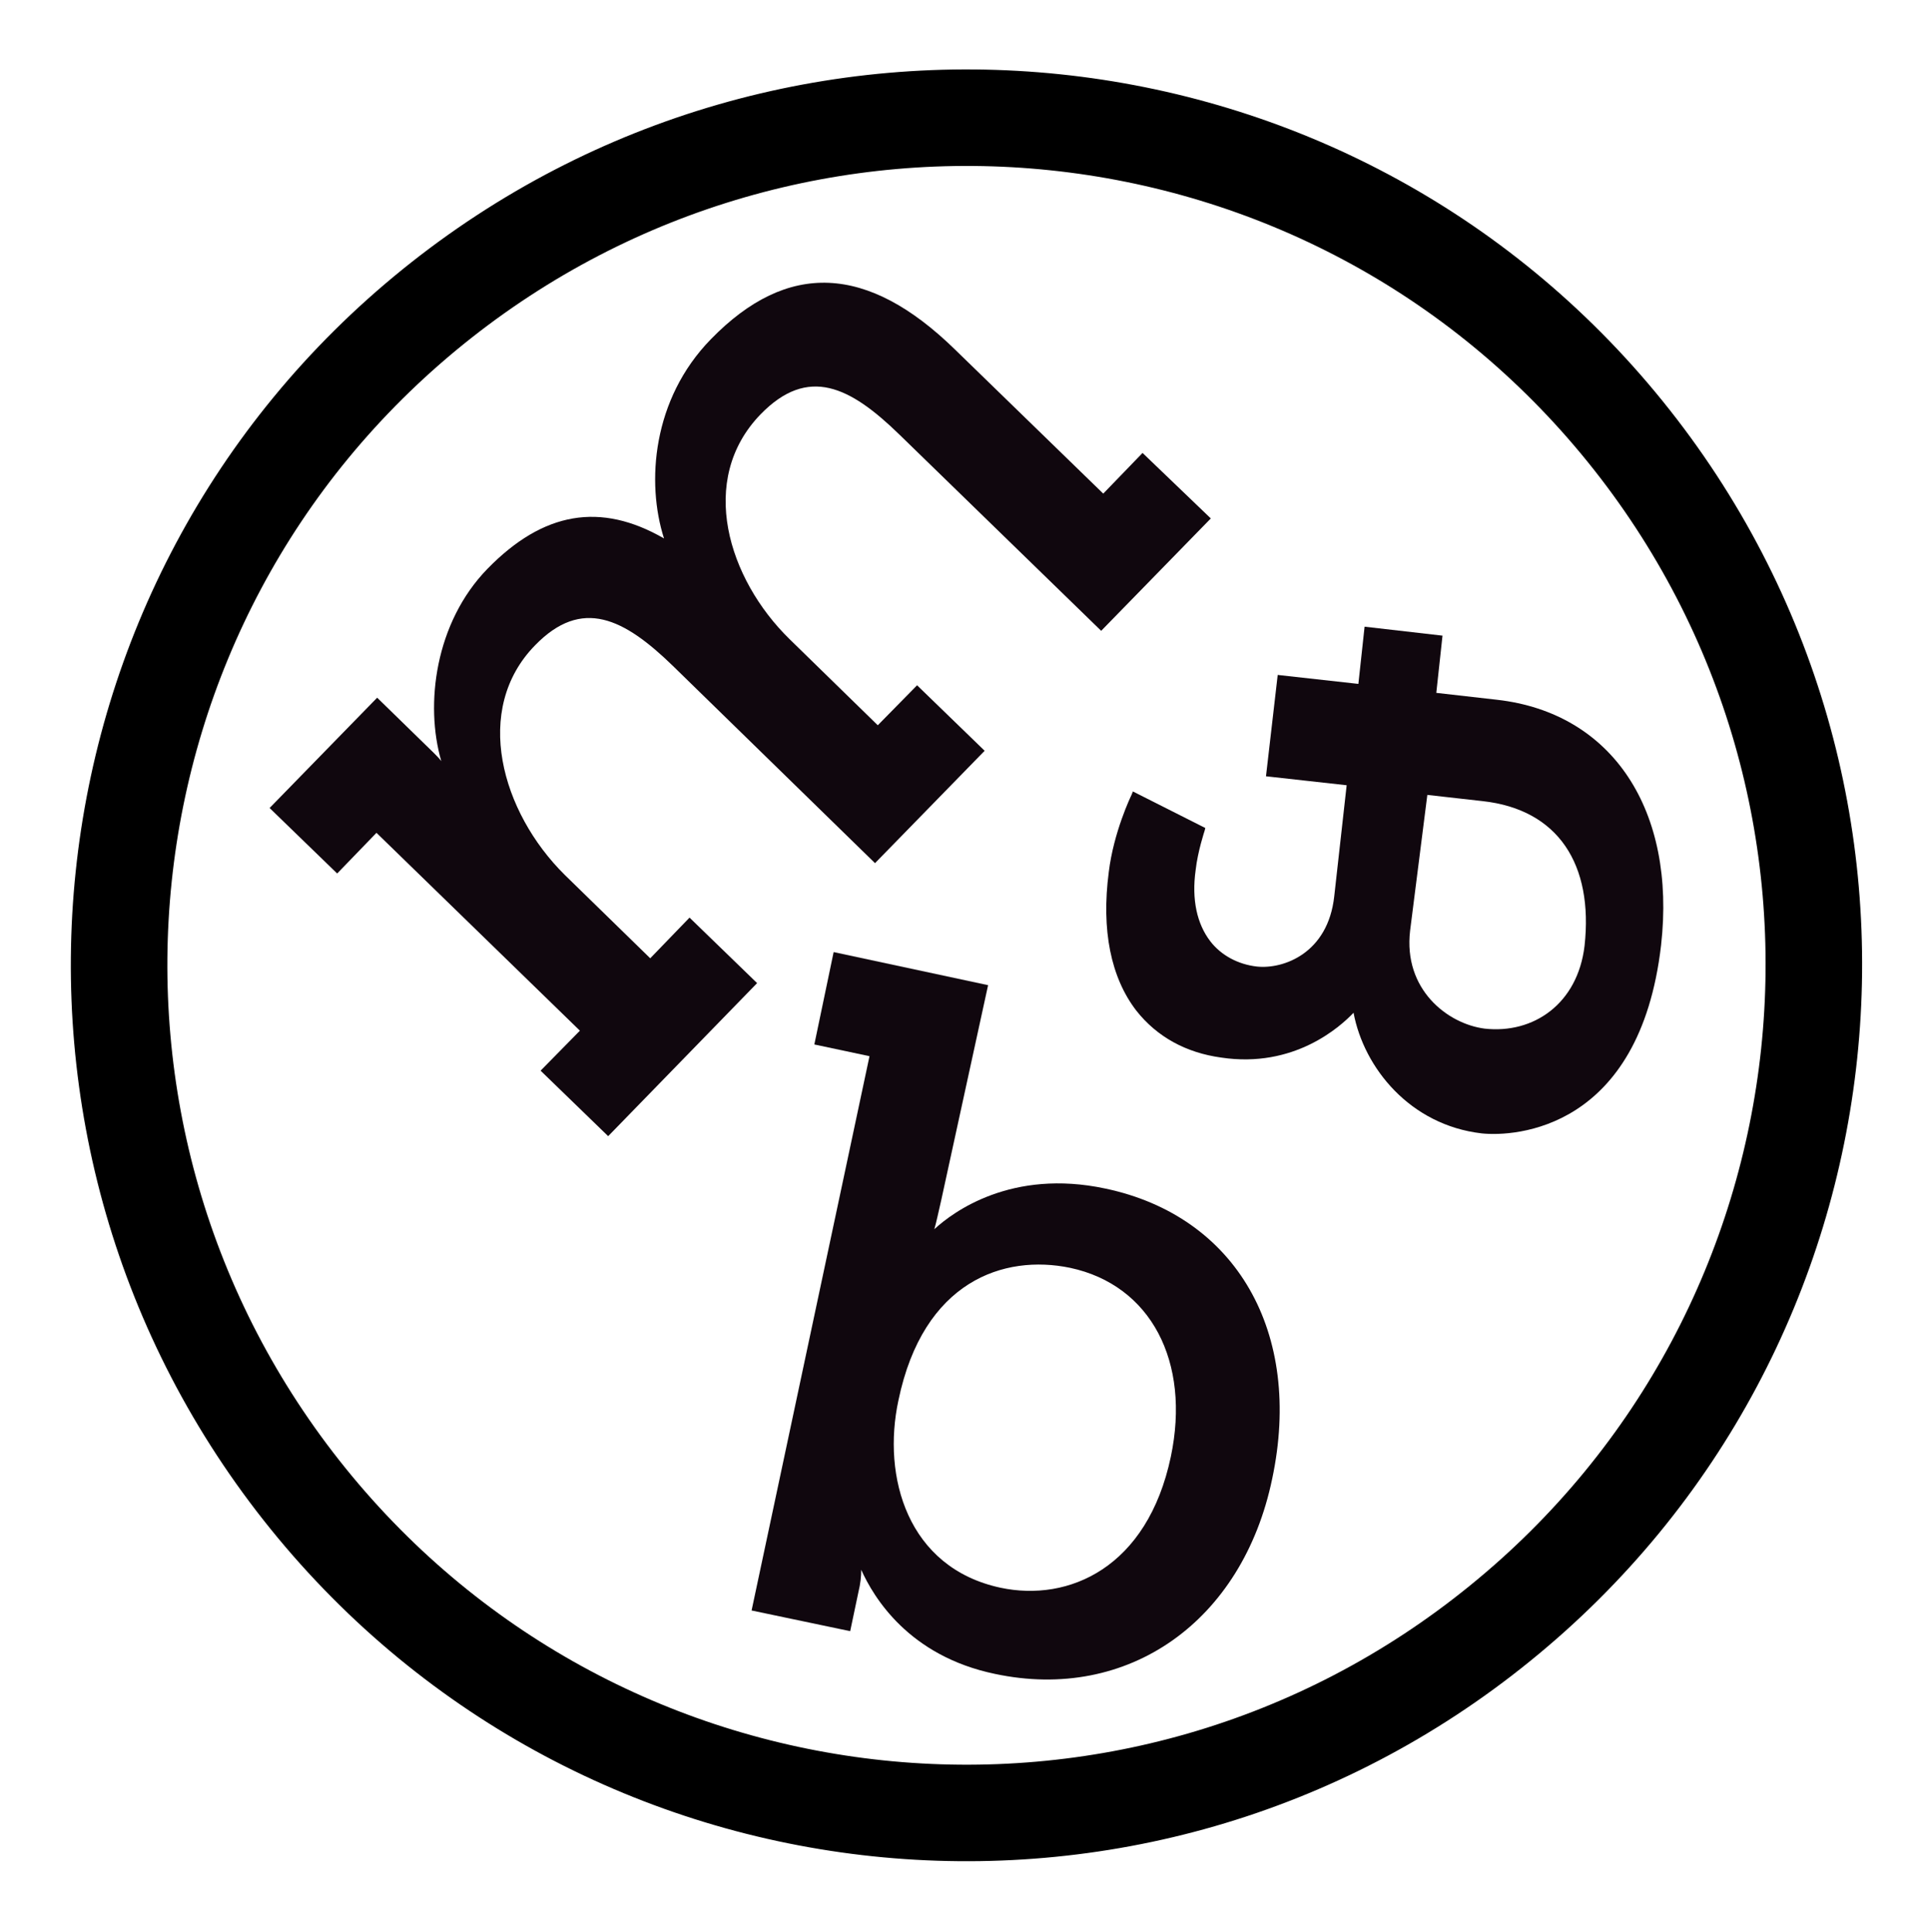
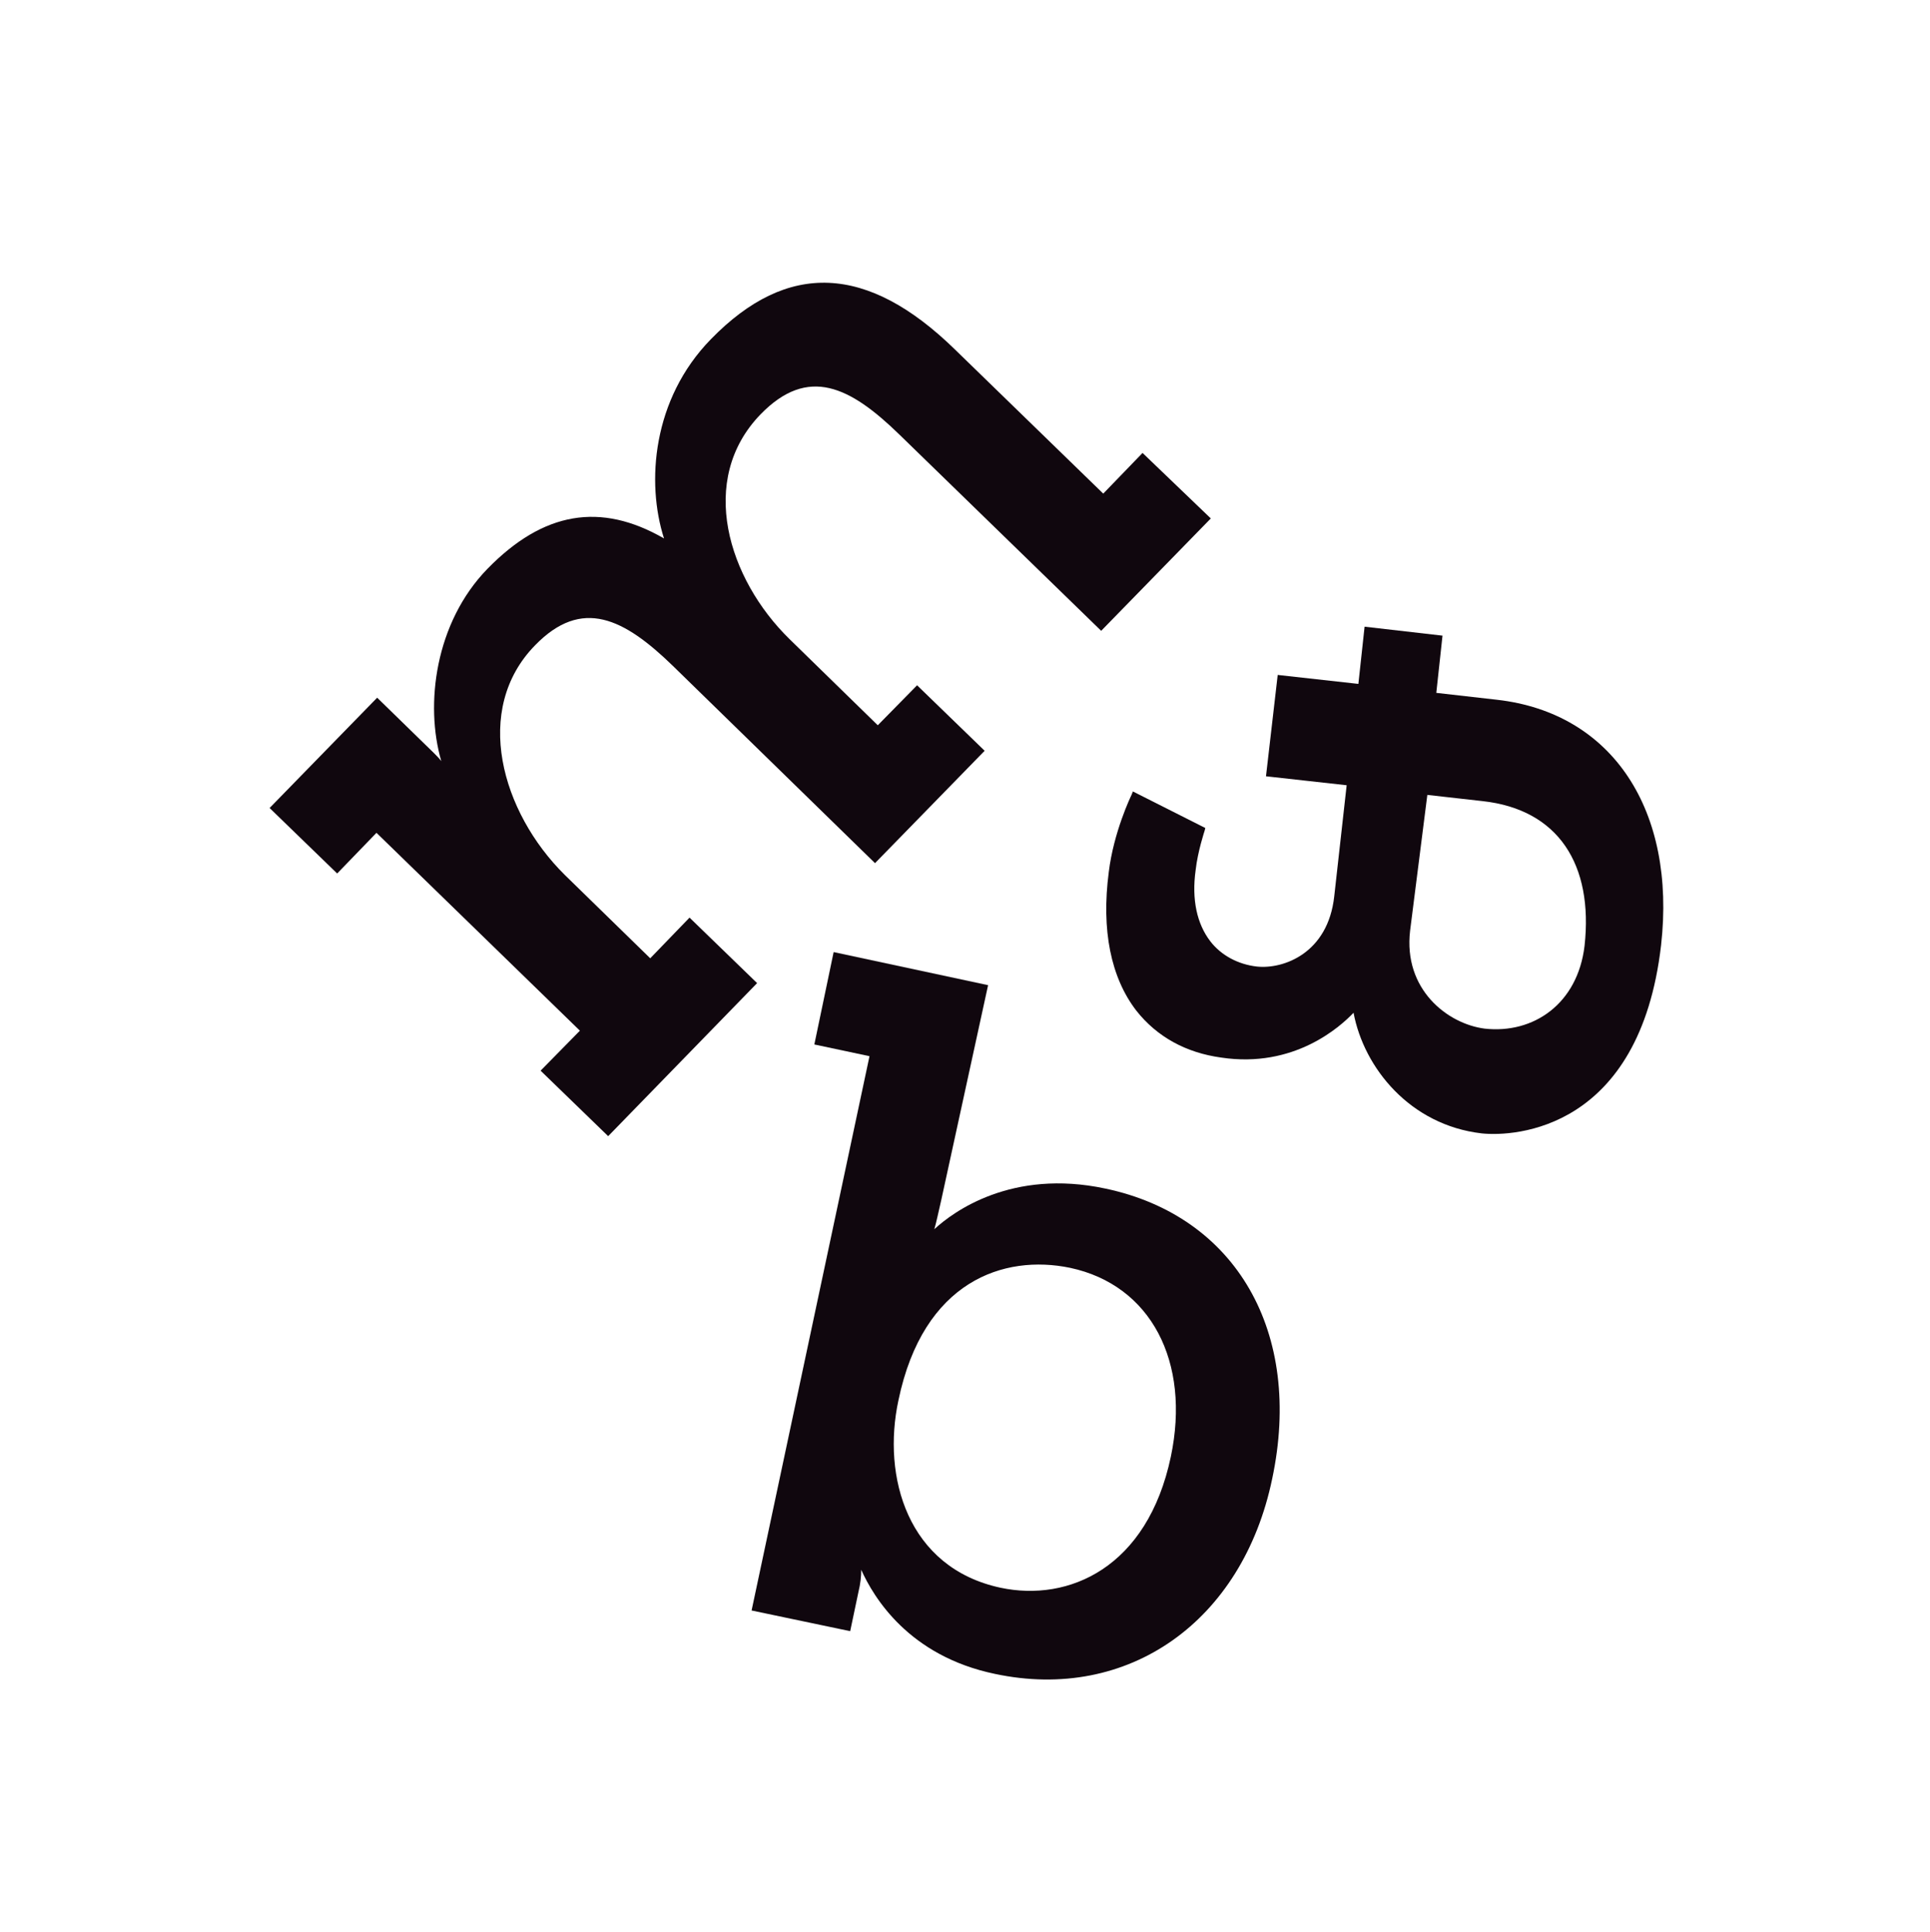
<svg xmlns="http://www.w3.org/2000/svg" version="1.1" id="Ebene_1" x="0px" y="0px" viewBox="0 0 279.9 280.2" style="enable-background:new 0 0 279.9 280.2;" xml:space="preserve">
  <style> .st0{fill:none;stroke:#000000;stroke-width:14;} .st1{fill:#10070E;} </style>
  <g>
-     <path class="st0" d="M217.5,235.5c52.7-42.7,60.9-120.1,18.2-172.9S115.6,1.8,62.8,44.5S2,164.6,44.7,217.4 S164.8,278.3,217.5,235.5z" />
-   </g>
+     </g>
  <g>
    <path class="st1" d="M240.9,137.1c-3.1,26.8-21.2,27.8-26,27.3c-10.4-1.2-17.1-9.5-18.6-17.5c-1.9,2-8.6,8.1-19.2,6.5 c-5.1-0.7-9.3-3-12.3-6.8c-3.7-4.8-5.1-11.7-4-20.1c0.7-5.8,3.2-11,3.3-11.2l0.2-0.5l10.5,5.3l-0.1,0.4c0,0-1,3-1.3,5.7 c-0.6,4.3,0.2,7.8,2.1,10.3c1.6,2.1,4.1,3.4,6.8,3.7c3.8,0.4,10.3-1.9,11.2-10.2l1.8-16.1l-11.7-1.3l1.7-14.7l11.7,1.3l0.9-8.3 l11.3,1.3l-0.9,8.3l8.8,1C233.9,103.4,243.1,117.6,240.9,137.1 M204.5,135c-1,8.5,5.4,13.5,10.8,14.2c7.1,0.8,13.5-3.6,14.5-12 c1.3-11.8-3.8-19.8-14.8-21l-8-0.9L204.5,135z" />
  </g>
  <g>
    <path class="st1" d="M144.3,242.8c-12.5-2.6-17.6-11.1-19.4-15.1c0,0.9-0.1,2-0.4,3.2l-1.2,5.7l-14.3-3l17.1-80.4l-8-1.7l2.8-13.4 l22.4,4.8l-6.8,31.2c-0.4,1.7-0.7,3.2-1,4.2c2.7-2.5,11.2-8.8,24.8-5.9c19,4,28.7,20.9,24.2,42.1 C180.2,235.2,163.6,246.9,144.3,242.8 M155.2,183.9c-9.6-2-21.3,1.9-24.9,19.2c-2.4,11.1,1.3,24.3,14.8,27.2 c9.9,2.1,21.3-2.9,24.7-19C172.7,197.5,166.9,186.4,155.2,183.9" />
  </g>
  <g>
    <path class="st1" d="M175.6,75.2l-15.9,16.3l-29.3-28.5c-7.1-6.9-13.2-10-20.1-2.9c-9.2,9.5-4.7,23.9,4.2,32.6l12.8,12.5l5.7-5.8 l9.8,9.5l-15.9,16.3L97.6,96.6c-7.1-6.9-13.2-10-20-3c-9.1,9.3-4.9,24.2,4.3,33.3L94.3,139l5.7-5.9l9.8,9.5l-21.6,22.2l-9.8-9.5 l5.7-5.8l-29.5-28.7l-5.7,5.9l-9.8-9.5l15.6-16l8.2,8c0.4,0.4,0.8,0.8,1.1,1.2c-2.4-8.2-0.9-20.1,6.7-27.9 c8.1-8.3,16.4-9.7,25.6-4.4c-2.6-8.1-1.7-20.2,6.8-28.9c11.1-11.4,22.7-10.9,35.4,1.5l21.5,20.9l5.7-5.9L175.6,75.2z" />
  </g>
</svg>